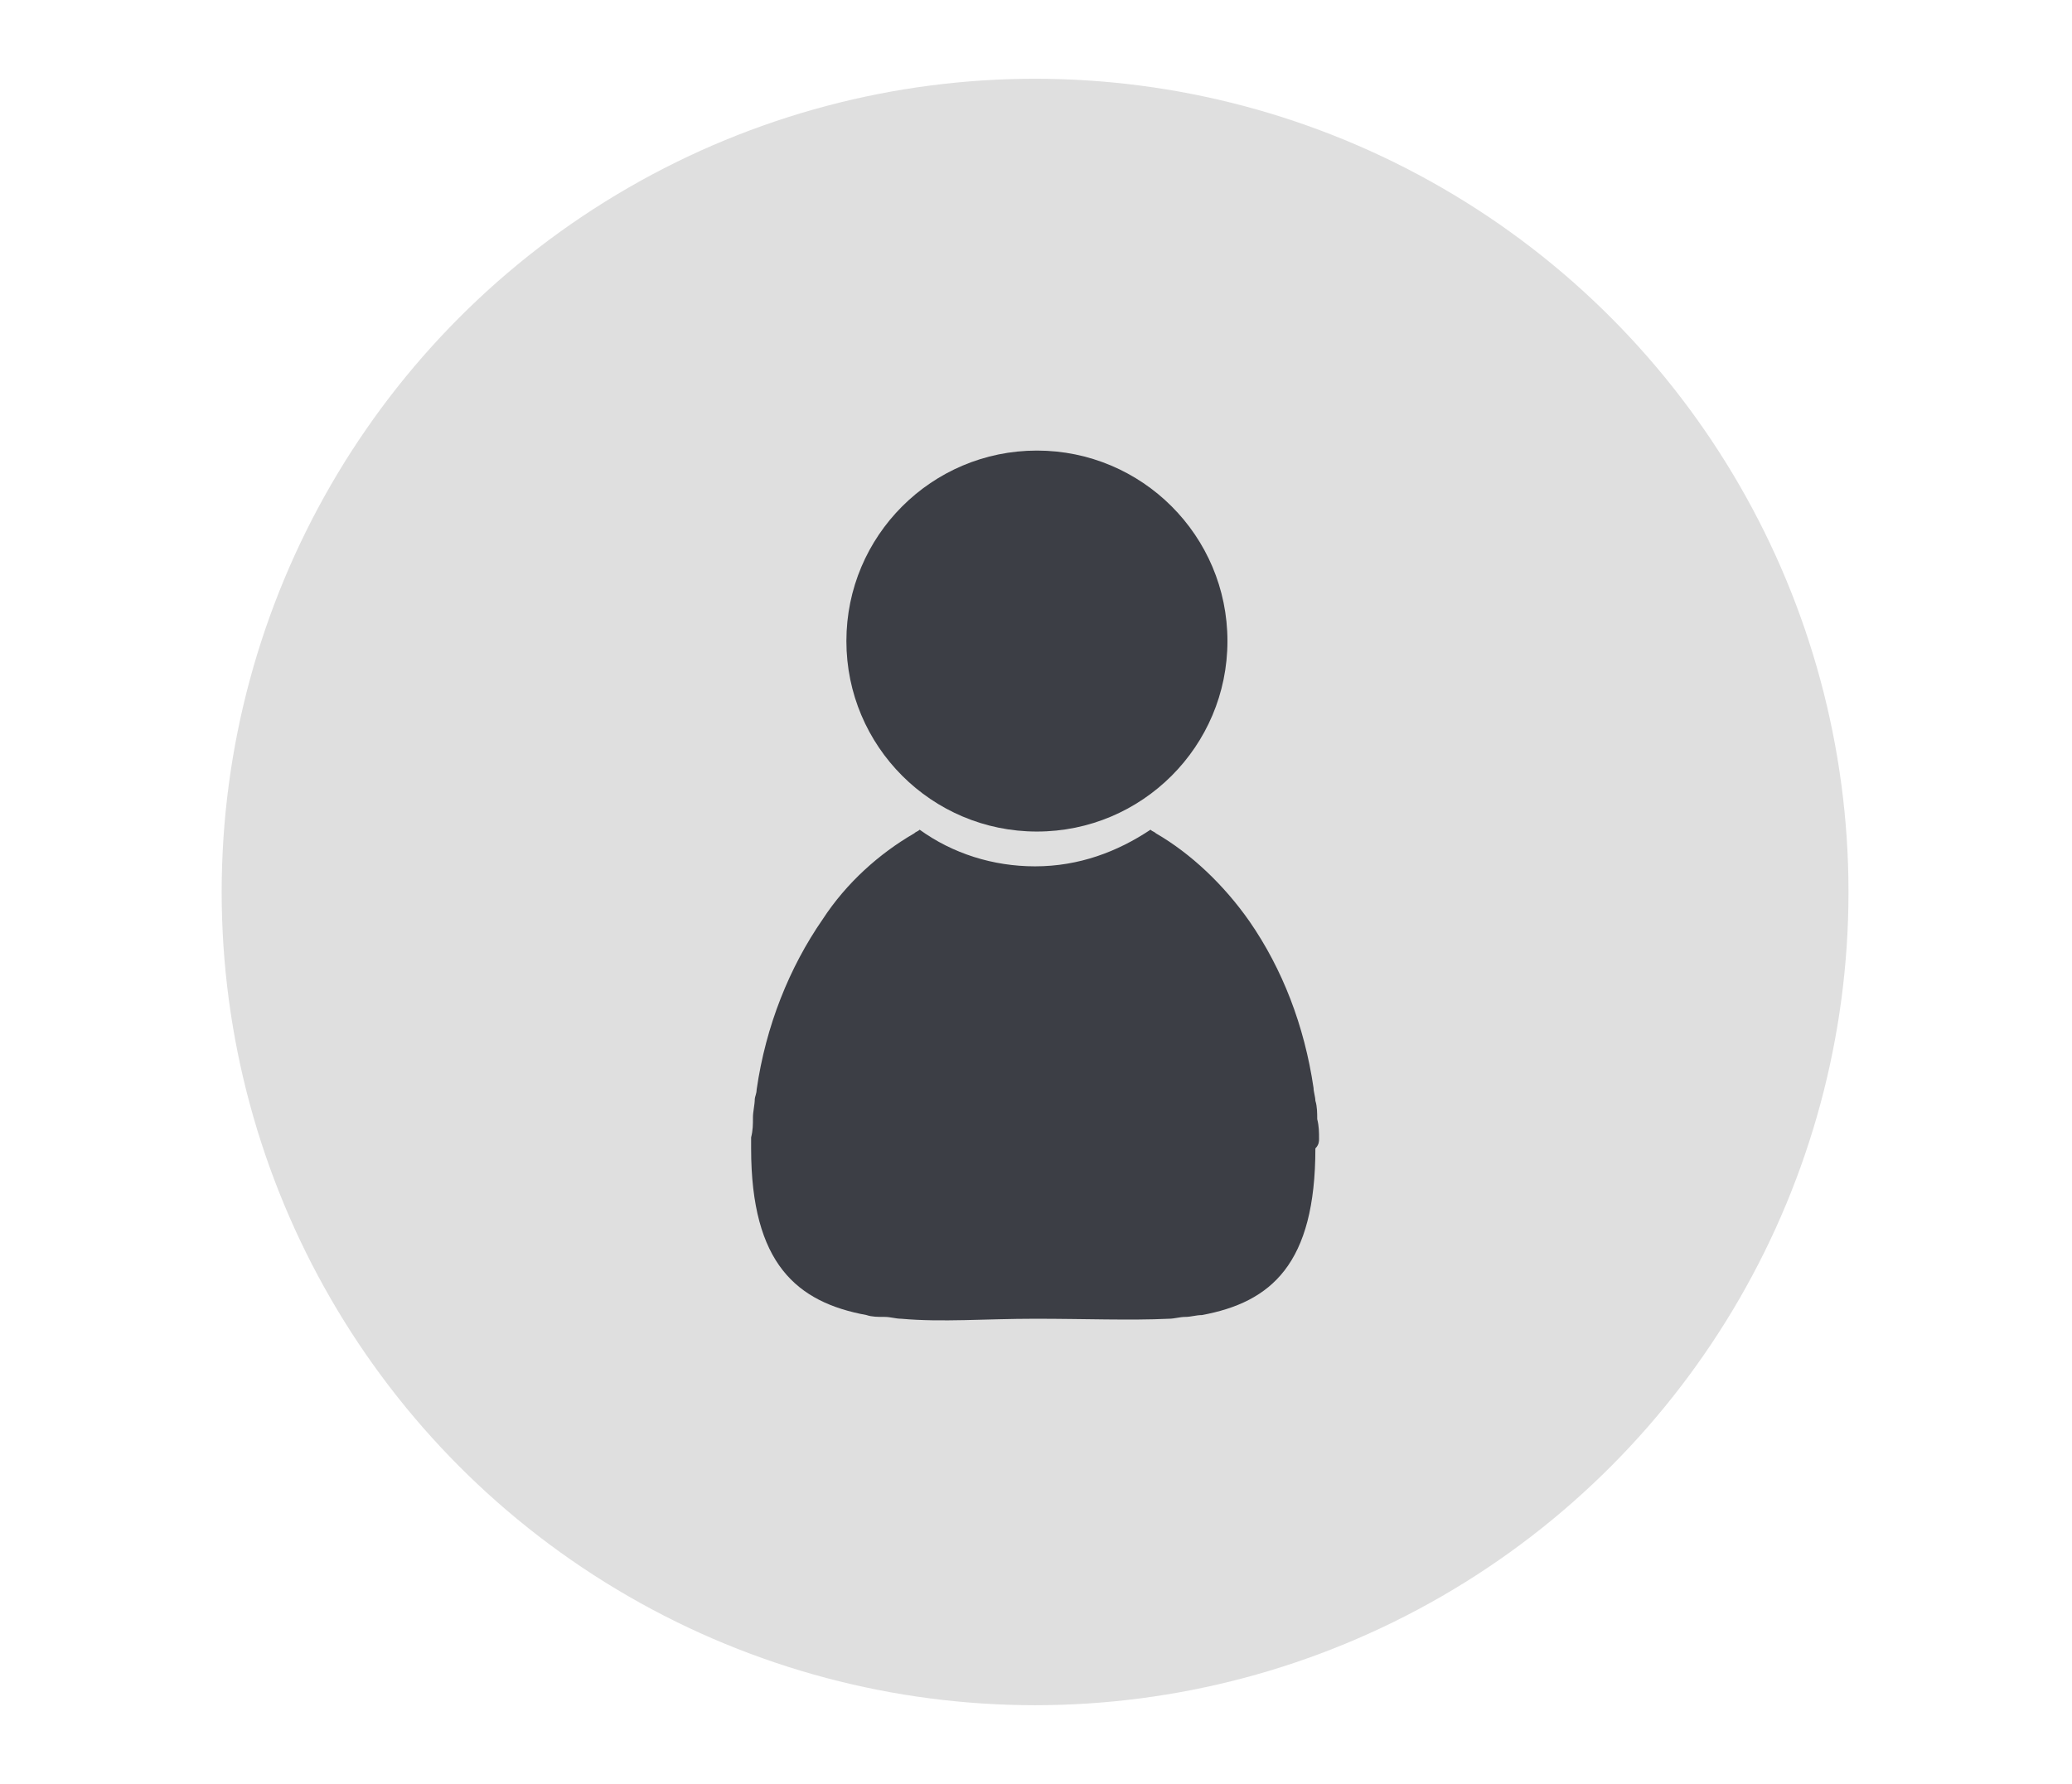
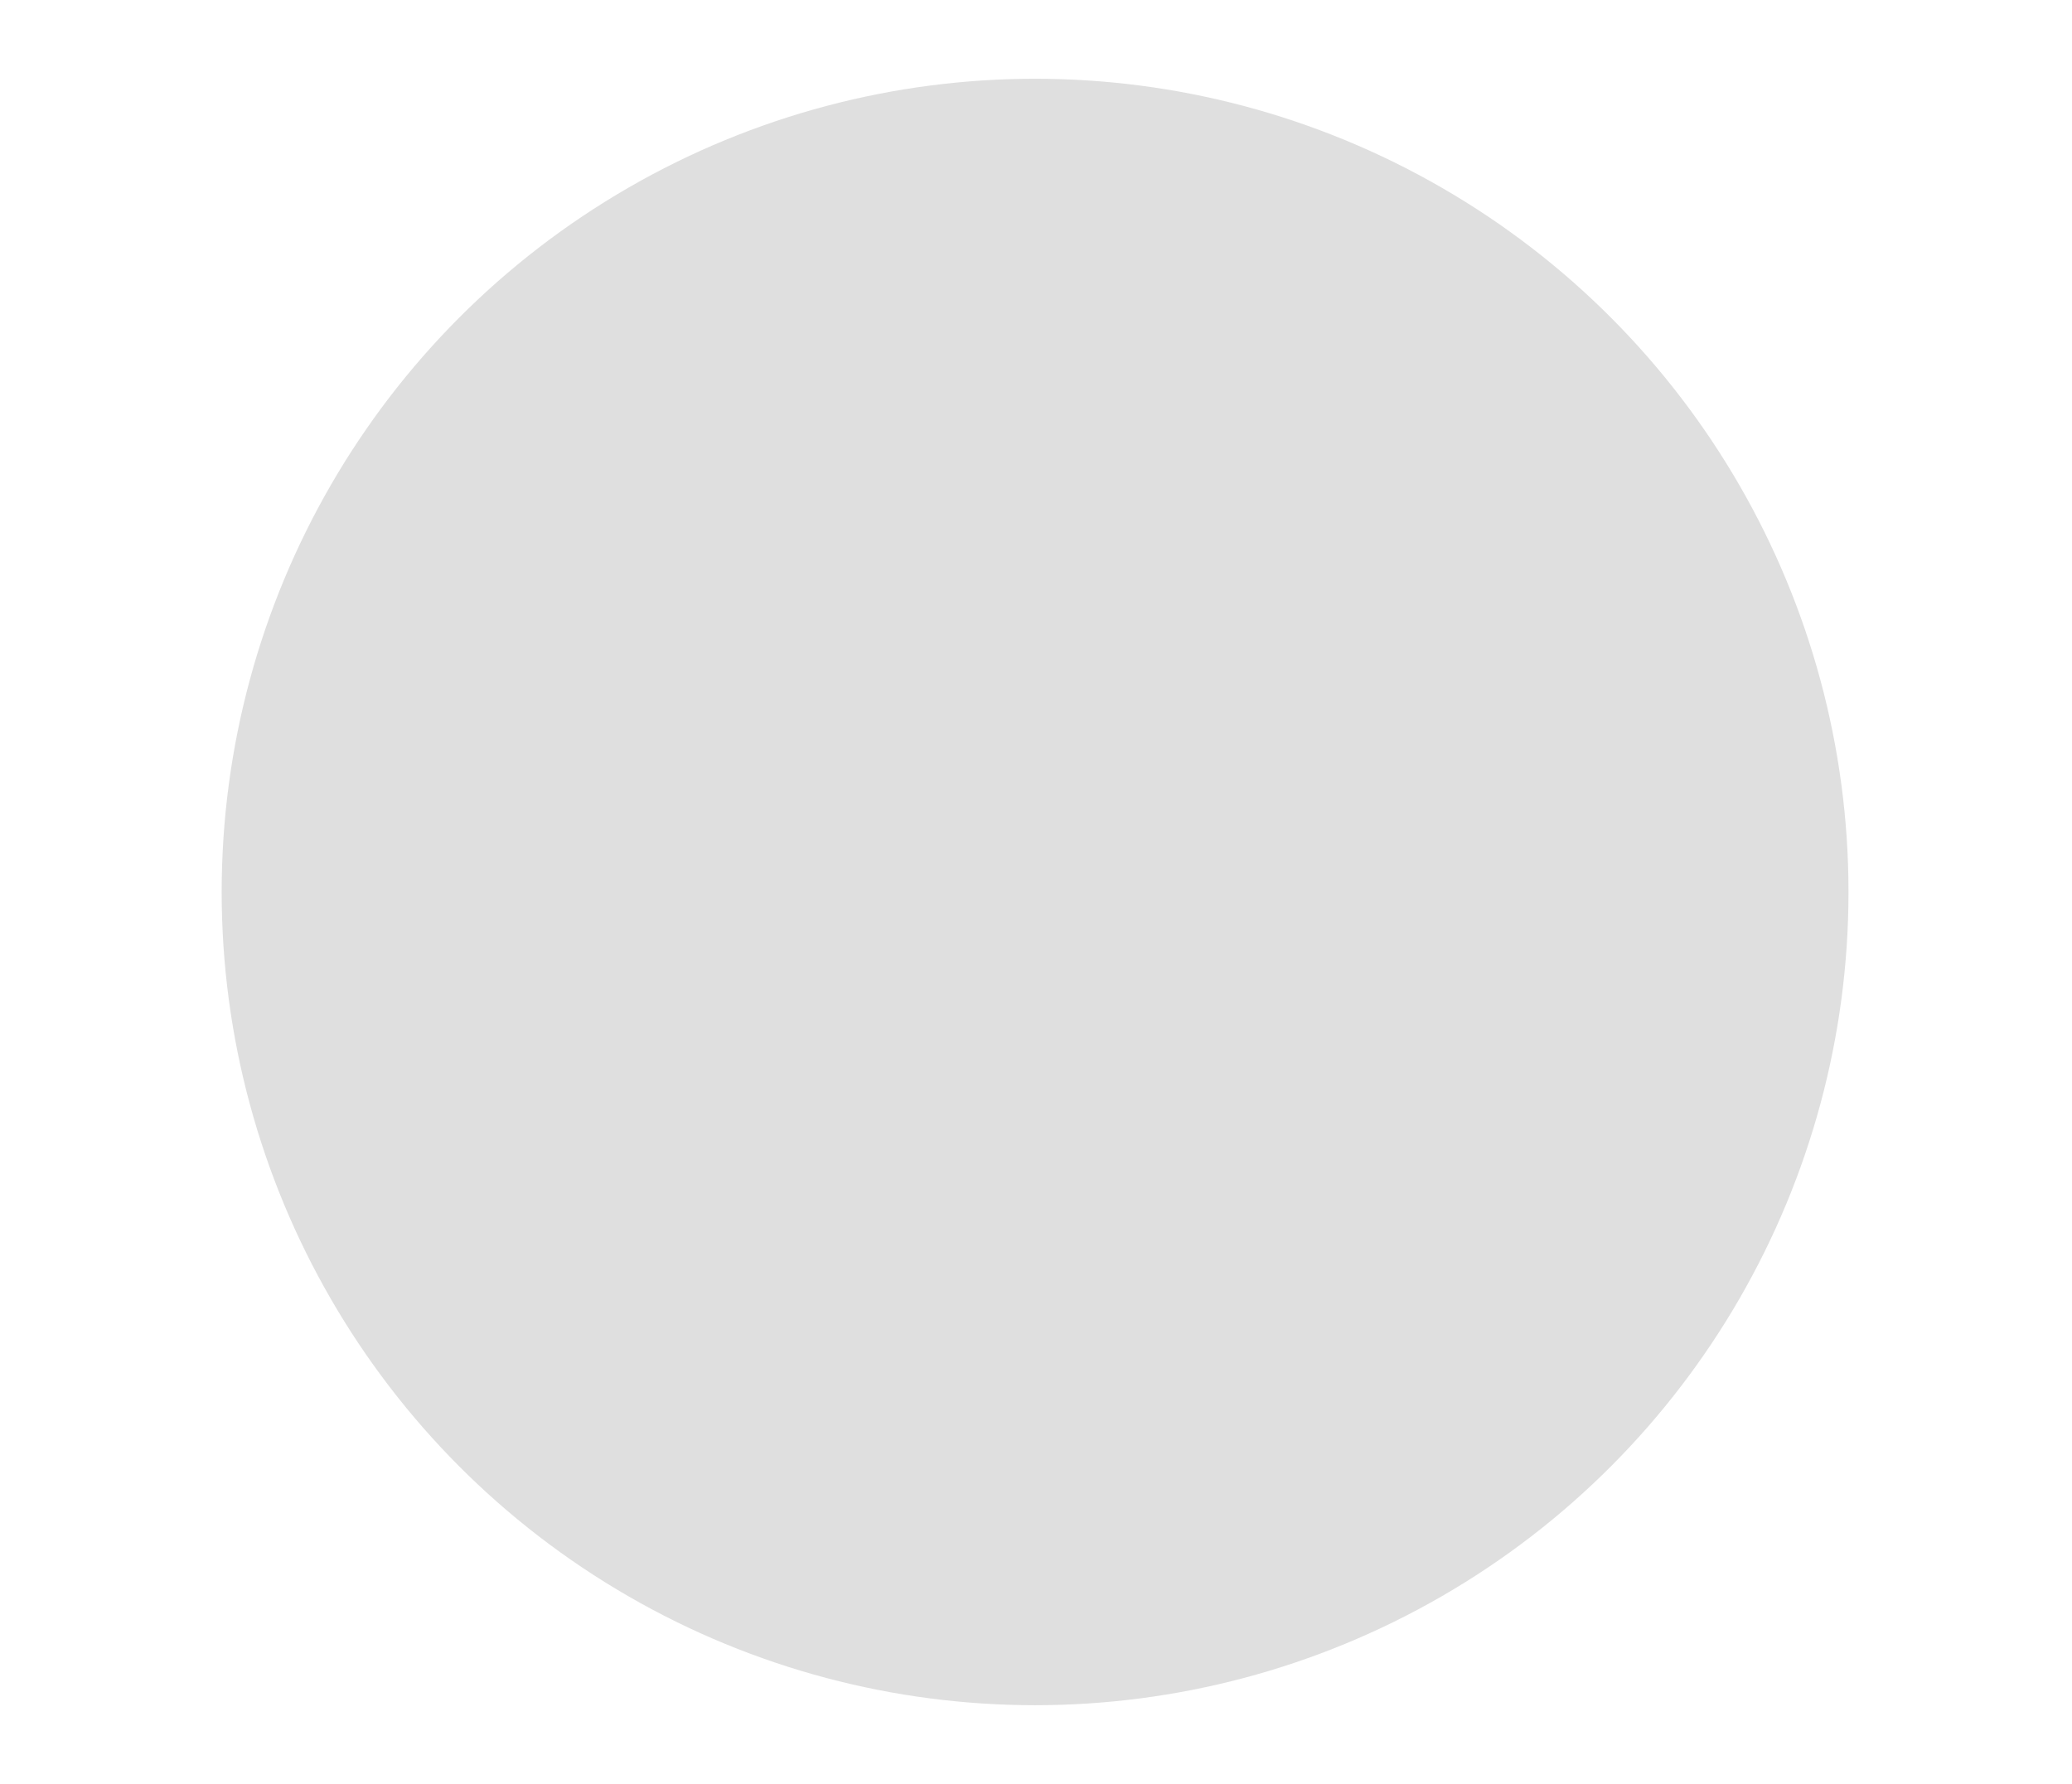
<svg xmlns="http://www.w3.org/2000/svg" version="1.1" id="Calque_1" x="0px" y="0px" viewBox="0 0 113.1 97.4" style="enable-background:new 0 0 113.1 97.4;" xml:space="preserve">
  <style type="text/css">
	.st0{fill:#DFDFDF;}
	.st1{fill:#3C3E45;}
</style>
  <g id="COMPTE_CLIENT_00000165946694545720700310000018154192363194224780_">
    <circle class="st0" cx="56.5" cy="48.7" r="44.4" />
    <g>
-       <circle class="st1" cx="56.6" cy="35" r="10.4" />
-       <path class="st1" d="M72,62.2c0-0.4,0-0.7-0.1-1.1c0-0.3,0-0.7-0.1-1c0-0.2-0.1-0.5-0.1-0.7c-0.5-3.4-1.7-6.5-3.5-9.1    c-1.4-2-3.2-3.7-5.1-4.8c-0.1-0.1-0.2-0.1-0.3-0.2c-1.8,1.2-3.9,2-6.3,2c-2.3,0-4.5-0.7-6.3-2c-0.1,0.1-0.2,0.1-0.3,0.2    c-1.9,1.1-3.7,2.7-5,4.7c-1.8,2.6-3.1,5.8-3.6,9.3c0,0.2-0.1,0.4-0.1,0.5c0,0.3-0.1,0.7-0.1,1c0,0.4,0,0.7-0.1,1.1    c0,0.2,0,0.4,0,0.6c0,6.3,2.5,8.4,6.3,9.1c0.3,0.1,0.6,0.1,1,0.1c0.3,0,0.6,0.1,0.9,0.1c2.2,0.2,4.6,0,7.3,0c2.7,0,5.2,0.1,7.3,0    c0.3,0,0.6-0.1,0.9-0.1c0.3,0,0.6-0.1,0.9-0.1c3.8-0.7,6.2-2.8,6.2-9.1C72,62.5,72,62.3,72,62.2z" />
-     </g>
+       </g>
  </g>
</svg>